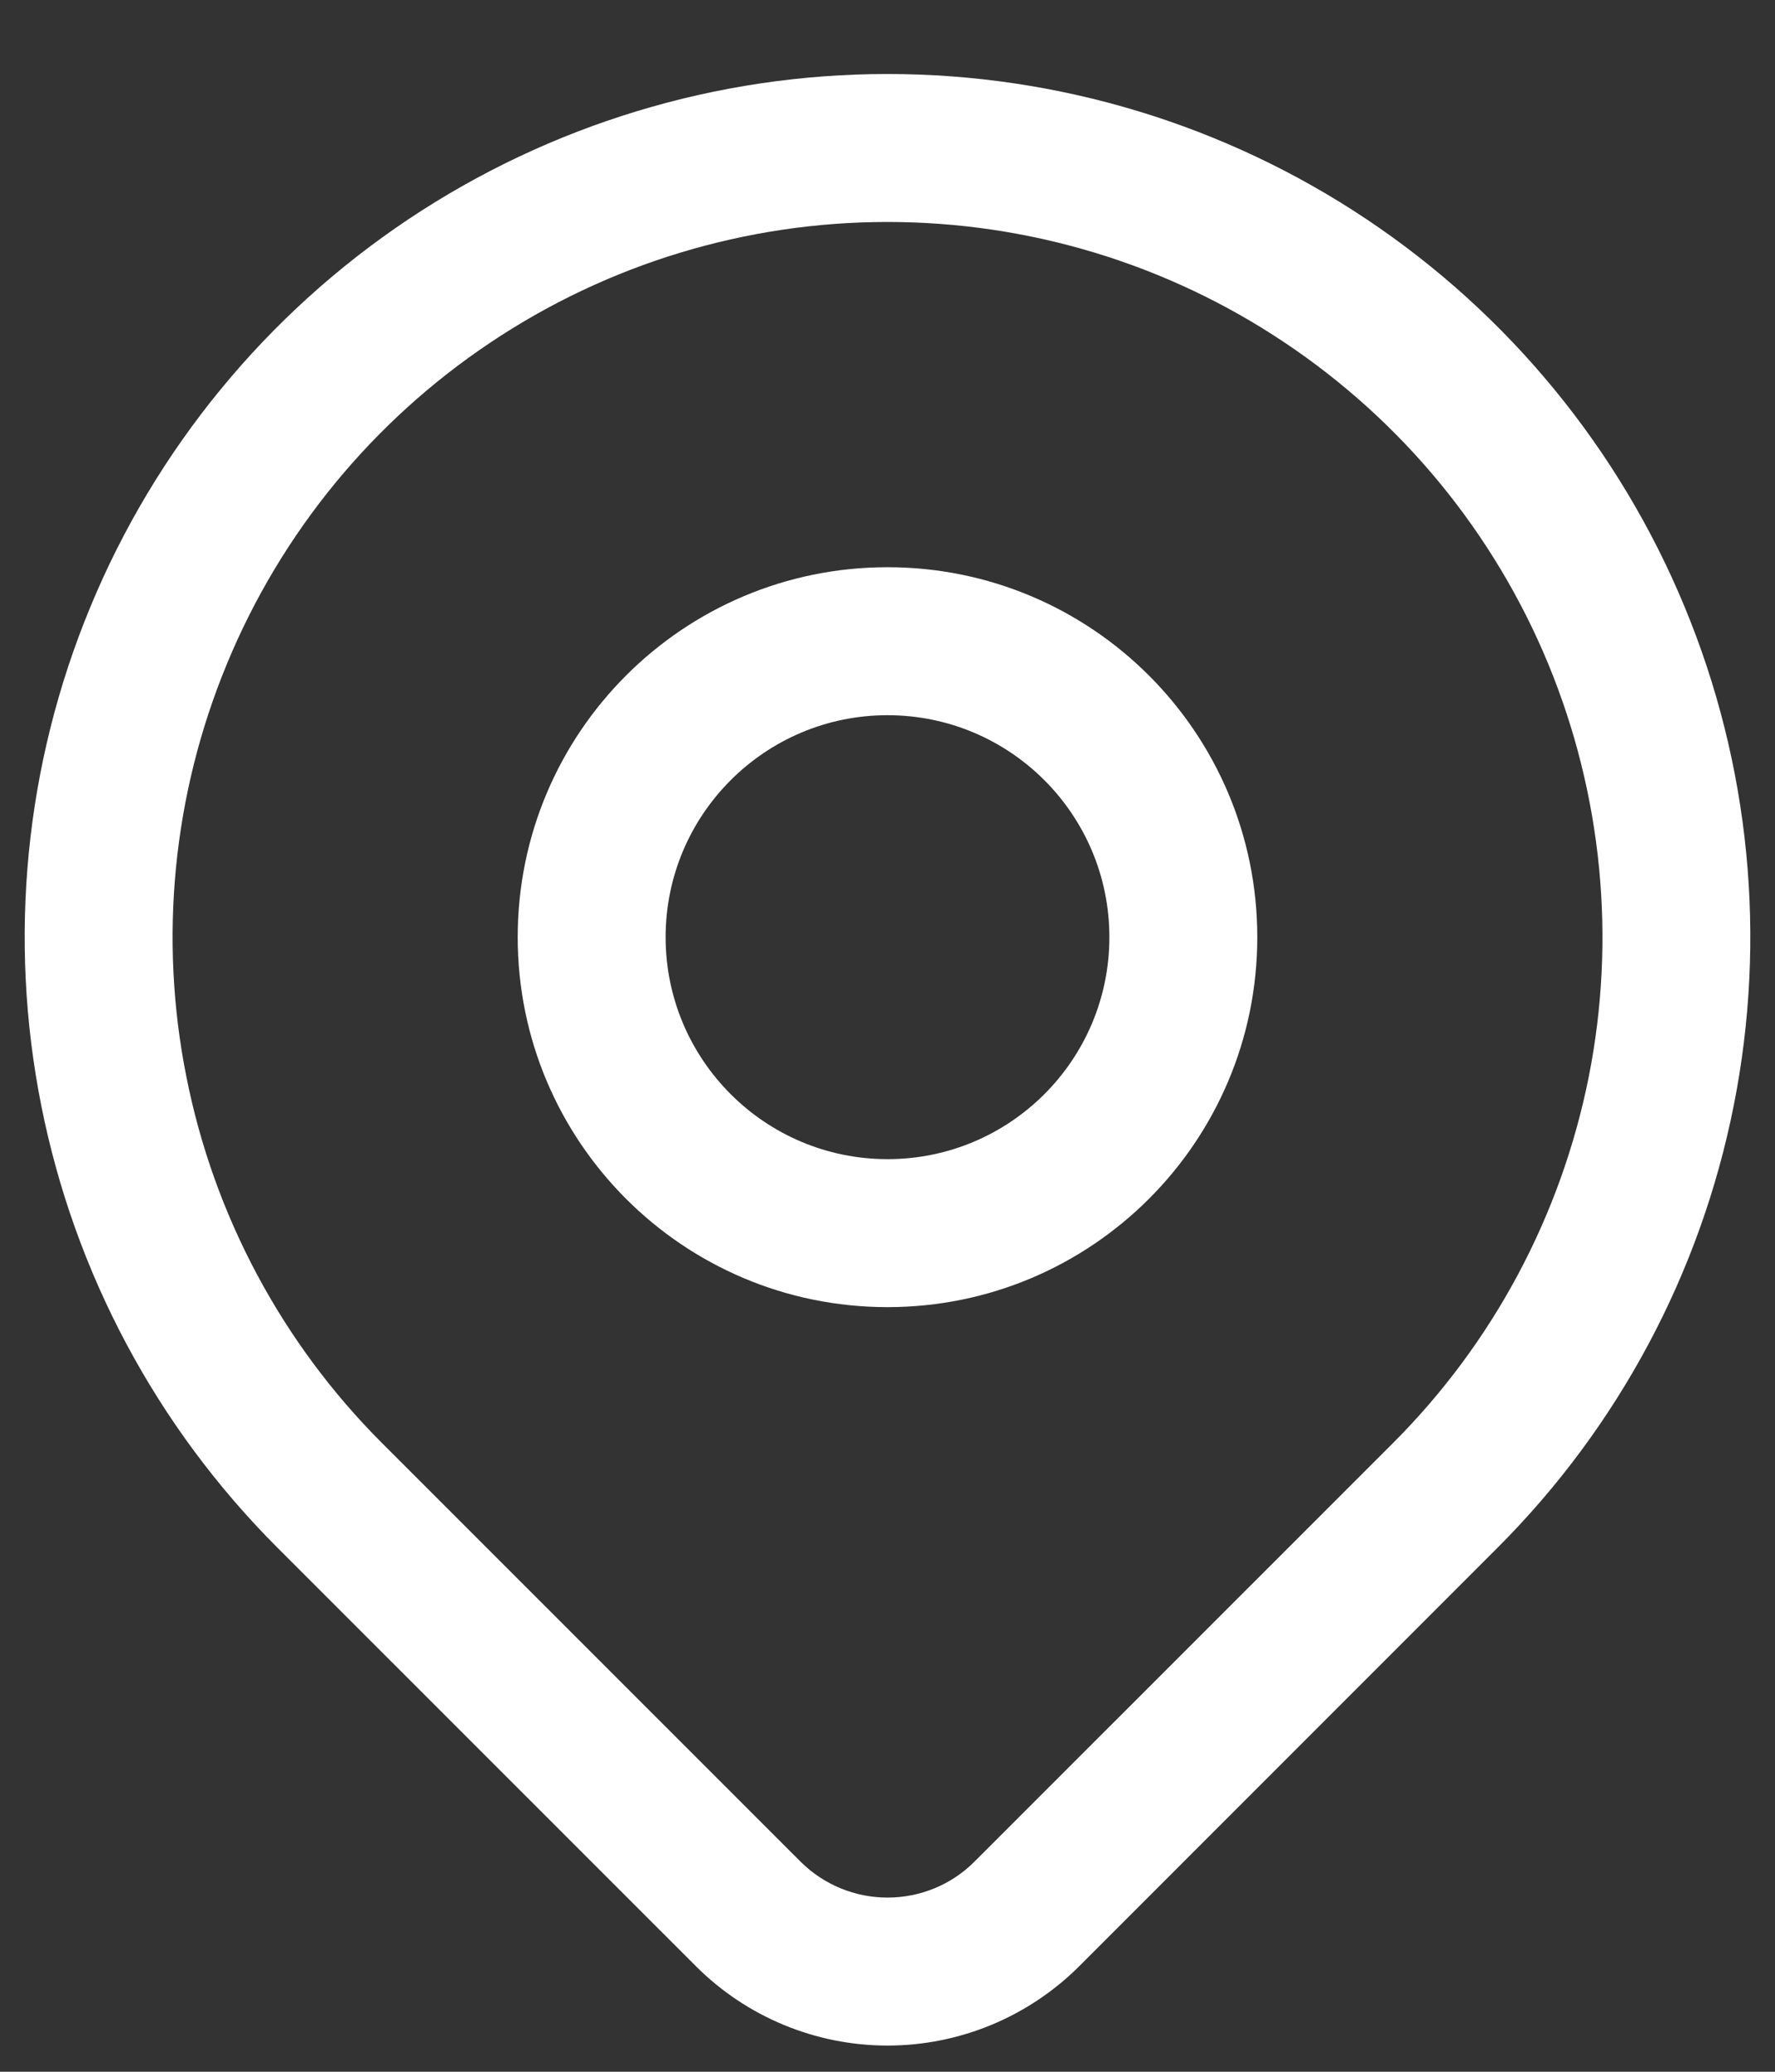
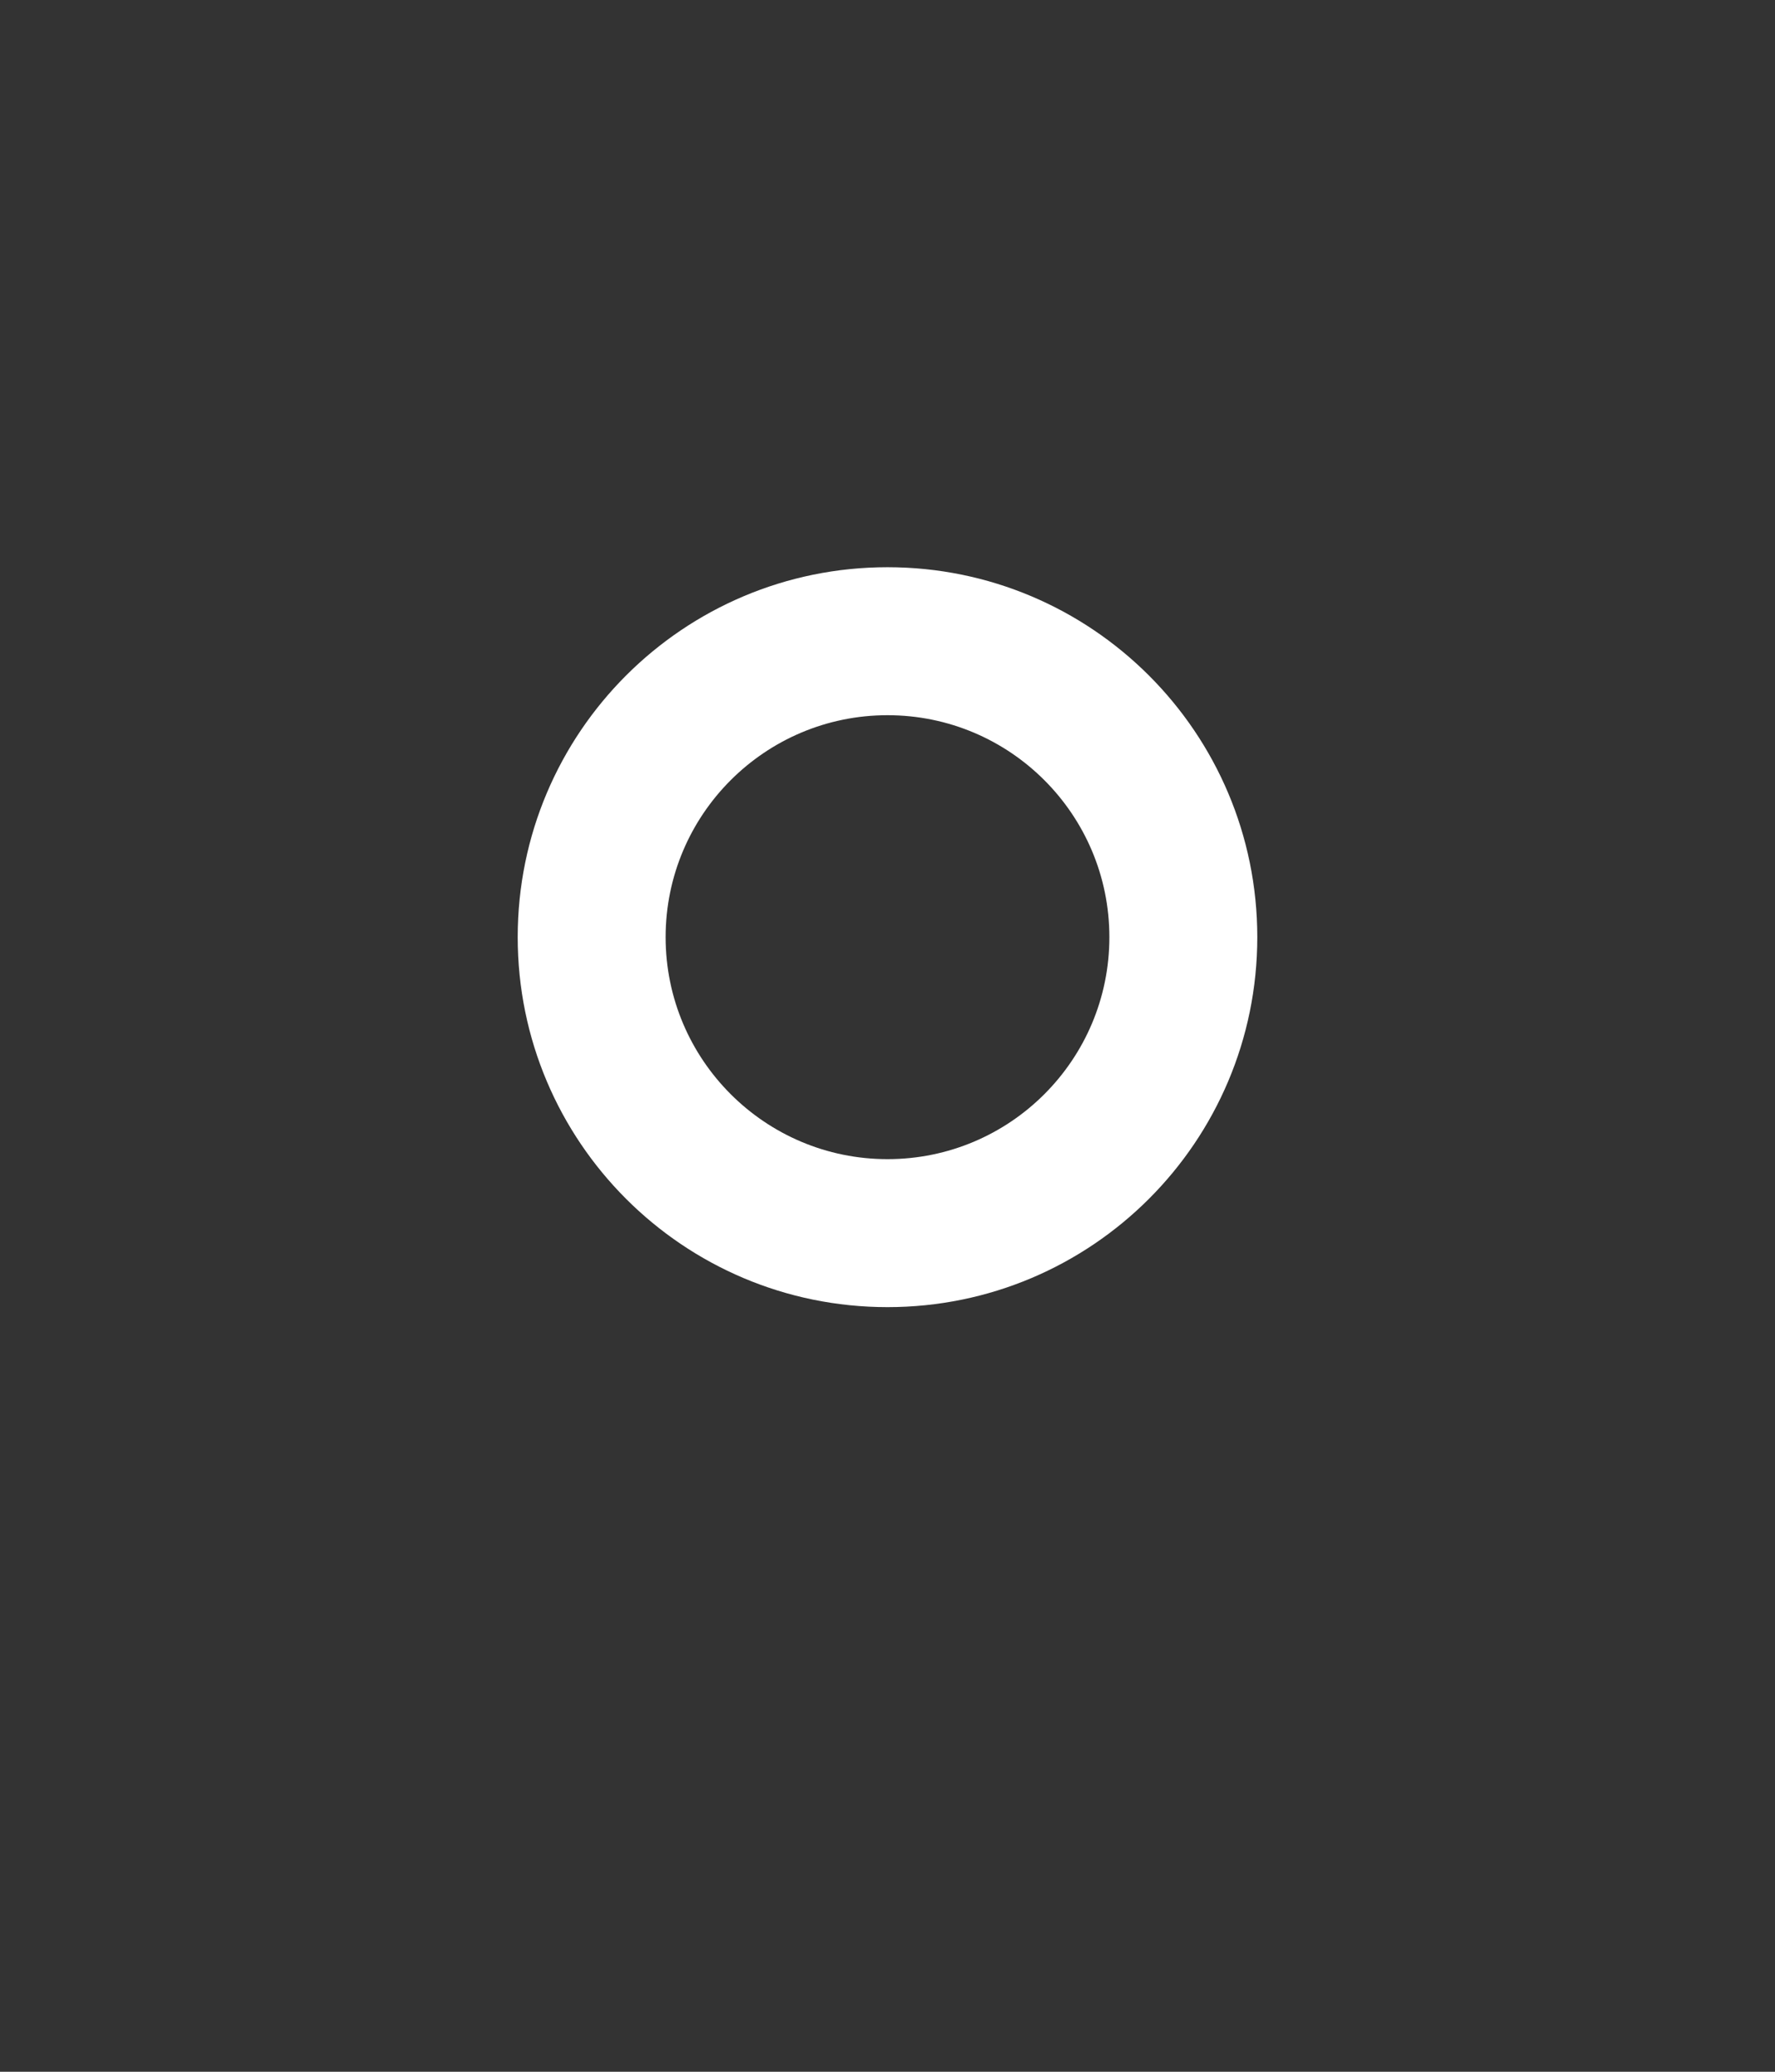
<svg xmlns="http://www.w3.org/2000/svg" width="12" height="14" viewBox="0 0 12 14" fill="none">
  <rect x="0" y="0" width="12" height="14" fill="#333333" stroke="none" />
  <path fill-rule="evenodd" clip-rule="evenodd" d="M6 3.833C4.619 3.833 3.5 4.952 3.5 6.333C3.5 7.714 4.619 8.833 6 8.833C7.381 8.833 8.5 7.714 8.5 6.333C8.5 4.952 7.381 3.833 6 3.833ZM4.5 6.333C4.5 5.505 5.172 4.833 6 4.833C6.829 4.833 7.5 5.505 7.5 6.333C7.5 7.161 6.829 7.833 6 7.833C5.172 7.833 4.5 7.161 4.5 6.333Z" fill="white" />
-   <path fill-rule="evenodd" clip-rule="evenodd" d="M11.721 7.471C11.496 8.603 10.941 9.642 10.125 10.458L7.296 13.287C6.952 13.63 6.486 13.823 6 13.823C5.515 13.823 5.048 13.63 4.705 13.287L1.875 10.458C1.059 9.642 0.504 8.603 0.279 7.471C0.054 6.34 0.169 5.167 0.611 4.101C1.052 3.035 1.8 2.124 2.759 1.483C3.719 0.842 4.846 0.5 6 0.5C7.154 0.5 8.282 0.842 9.241 1.483C10.2 2.124 10.948 3.035 11.389 4.101C11.831 5.167 11.946 6.34 11.721 7.471ZM3.315 2.315C4.11 1.783 5.044 1.5 6 1.5C6.956 1.5 7.89 1.783 8.685 2.315C9.48 2.846 10.1 3.6 10.466 4.484C10.831 5.367 10.927 6.339 10.741 7.276C10.554 8.214 10.094 9.075 9.418 9.751L6.589 12.579C6.433 12.736 6.221 12.823 6 12.823C5.78 12.823 5.568 12.736 5.411 12.579L2.582 9.751C1.906 9.075 1.446 8.214 1.26 7.276C1.073 6.339 1.169 5.367 1.535 4.484C1.901 3.6 2.52 2.846 3.315 2.315Z" fill="white" />
</svg>